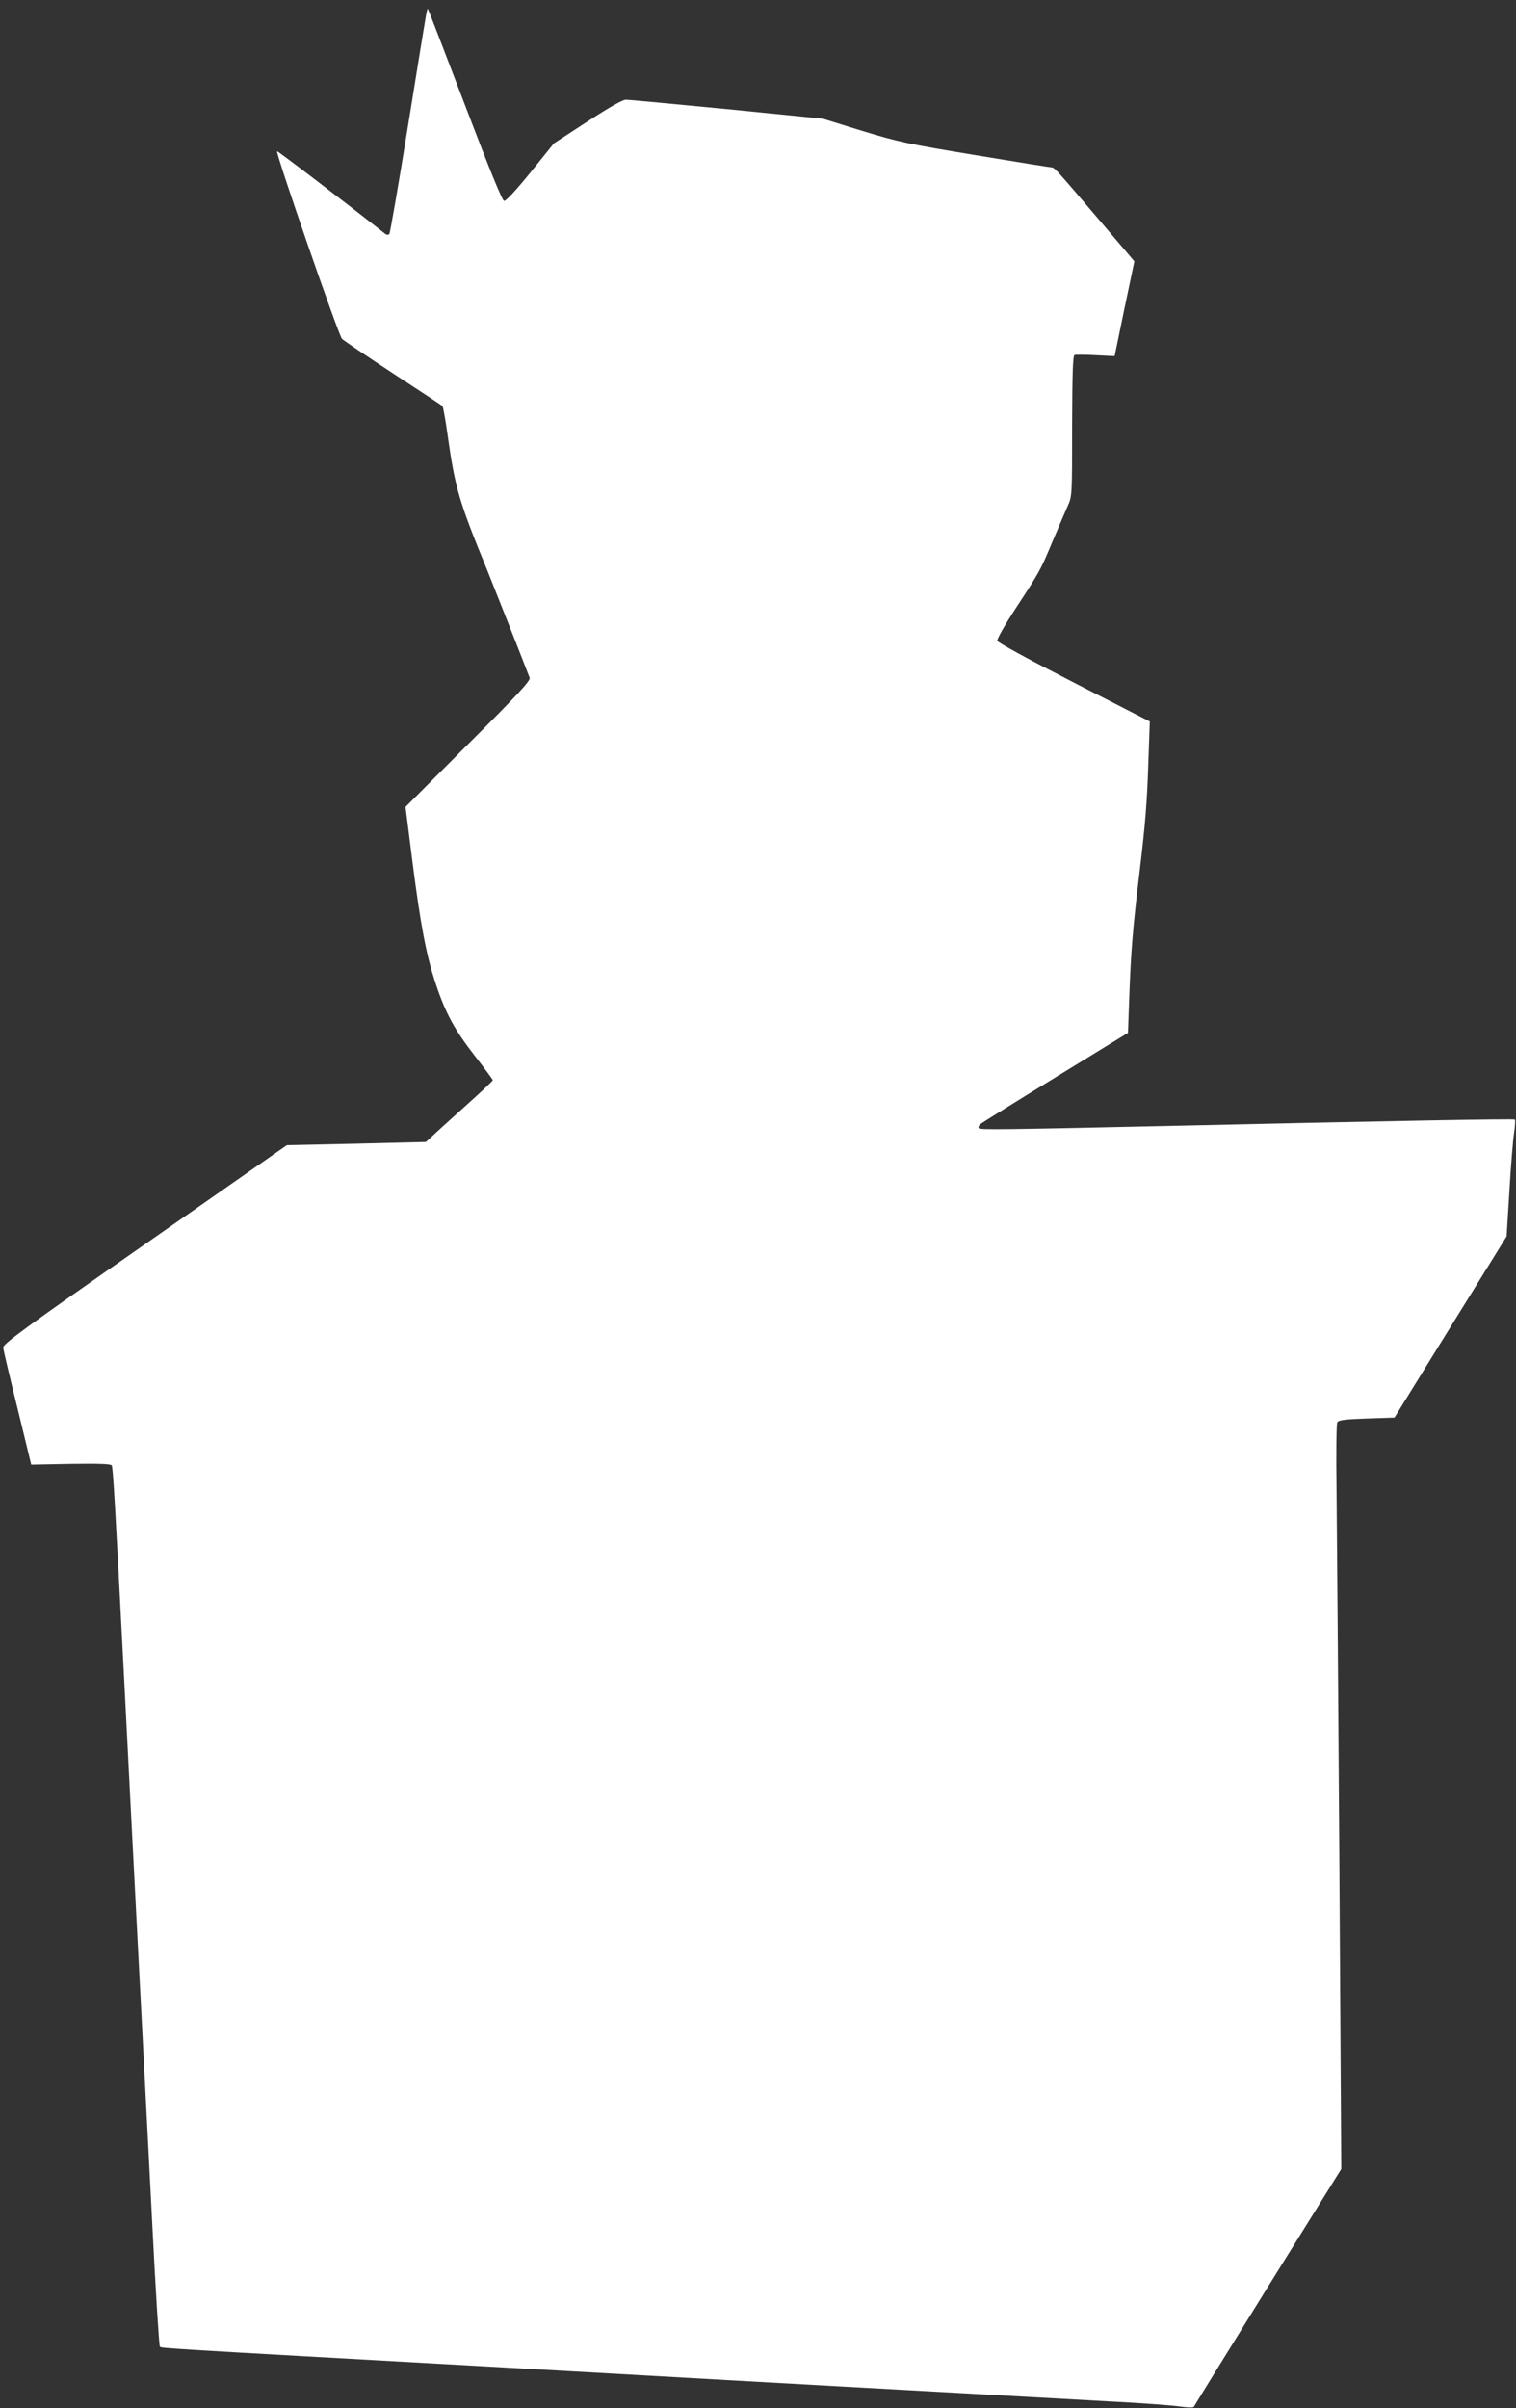
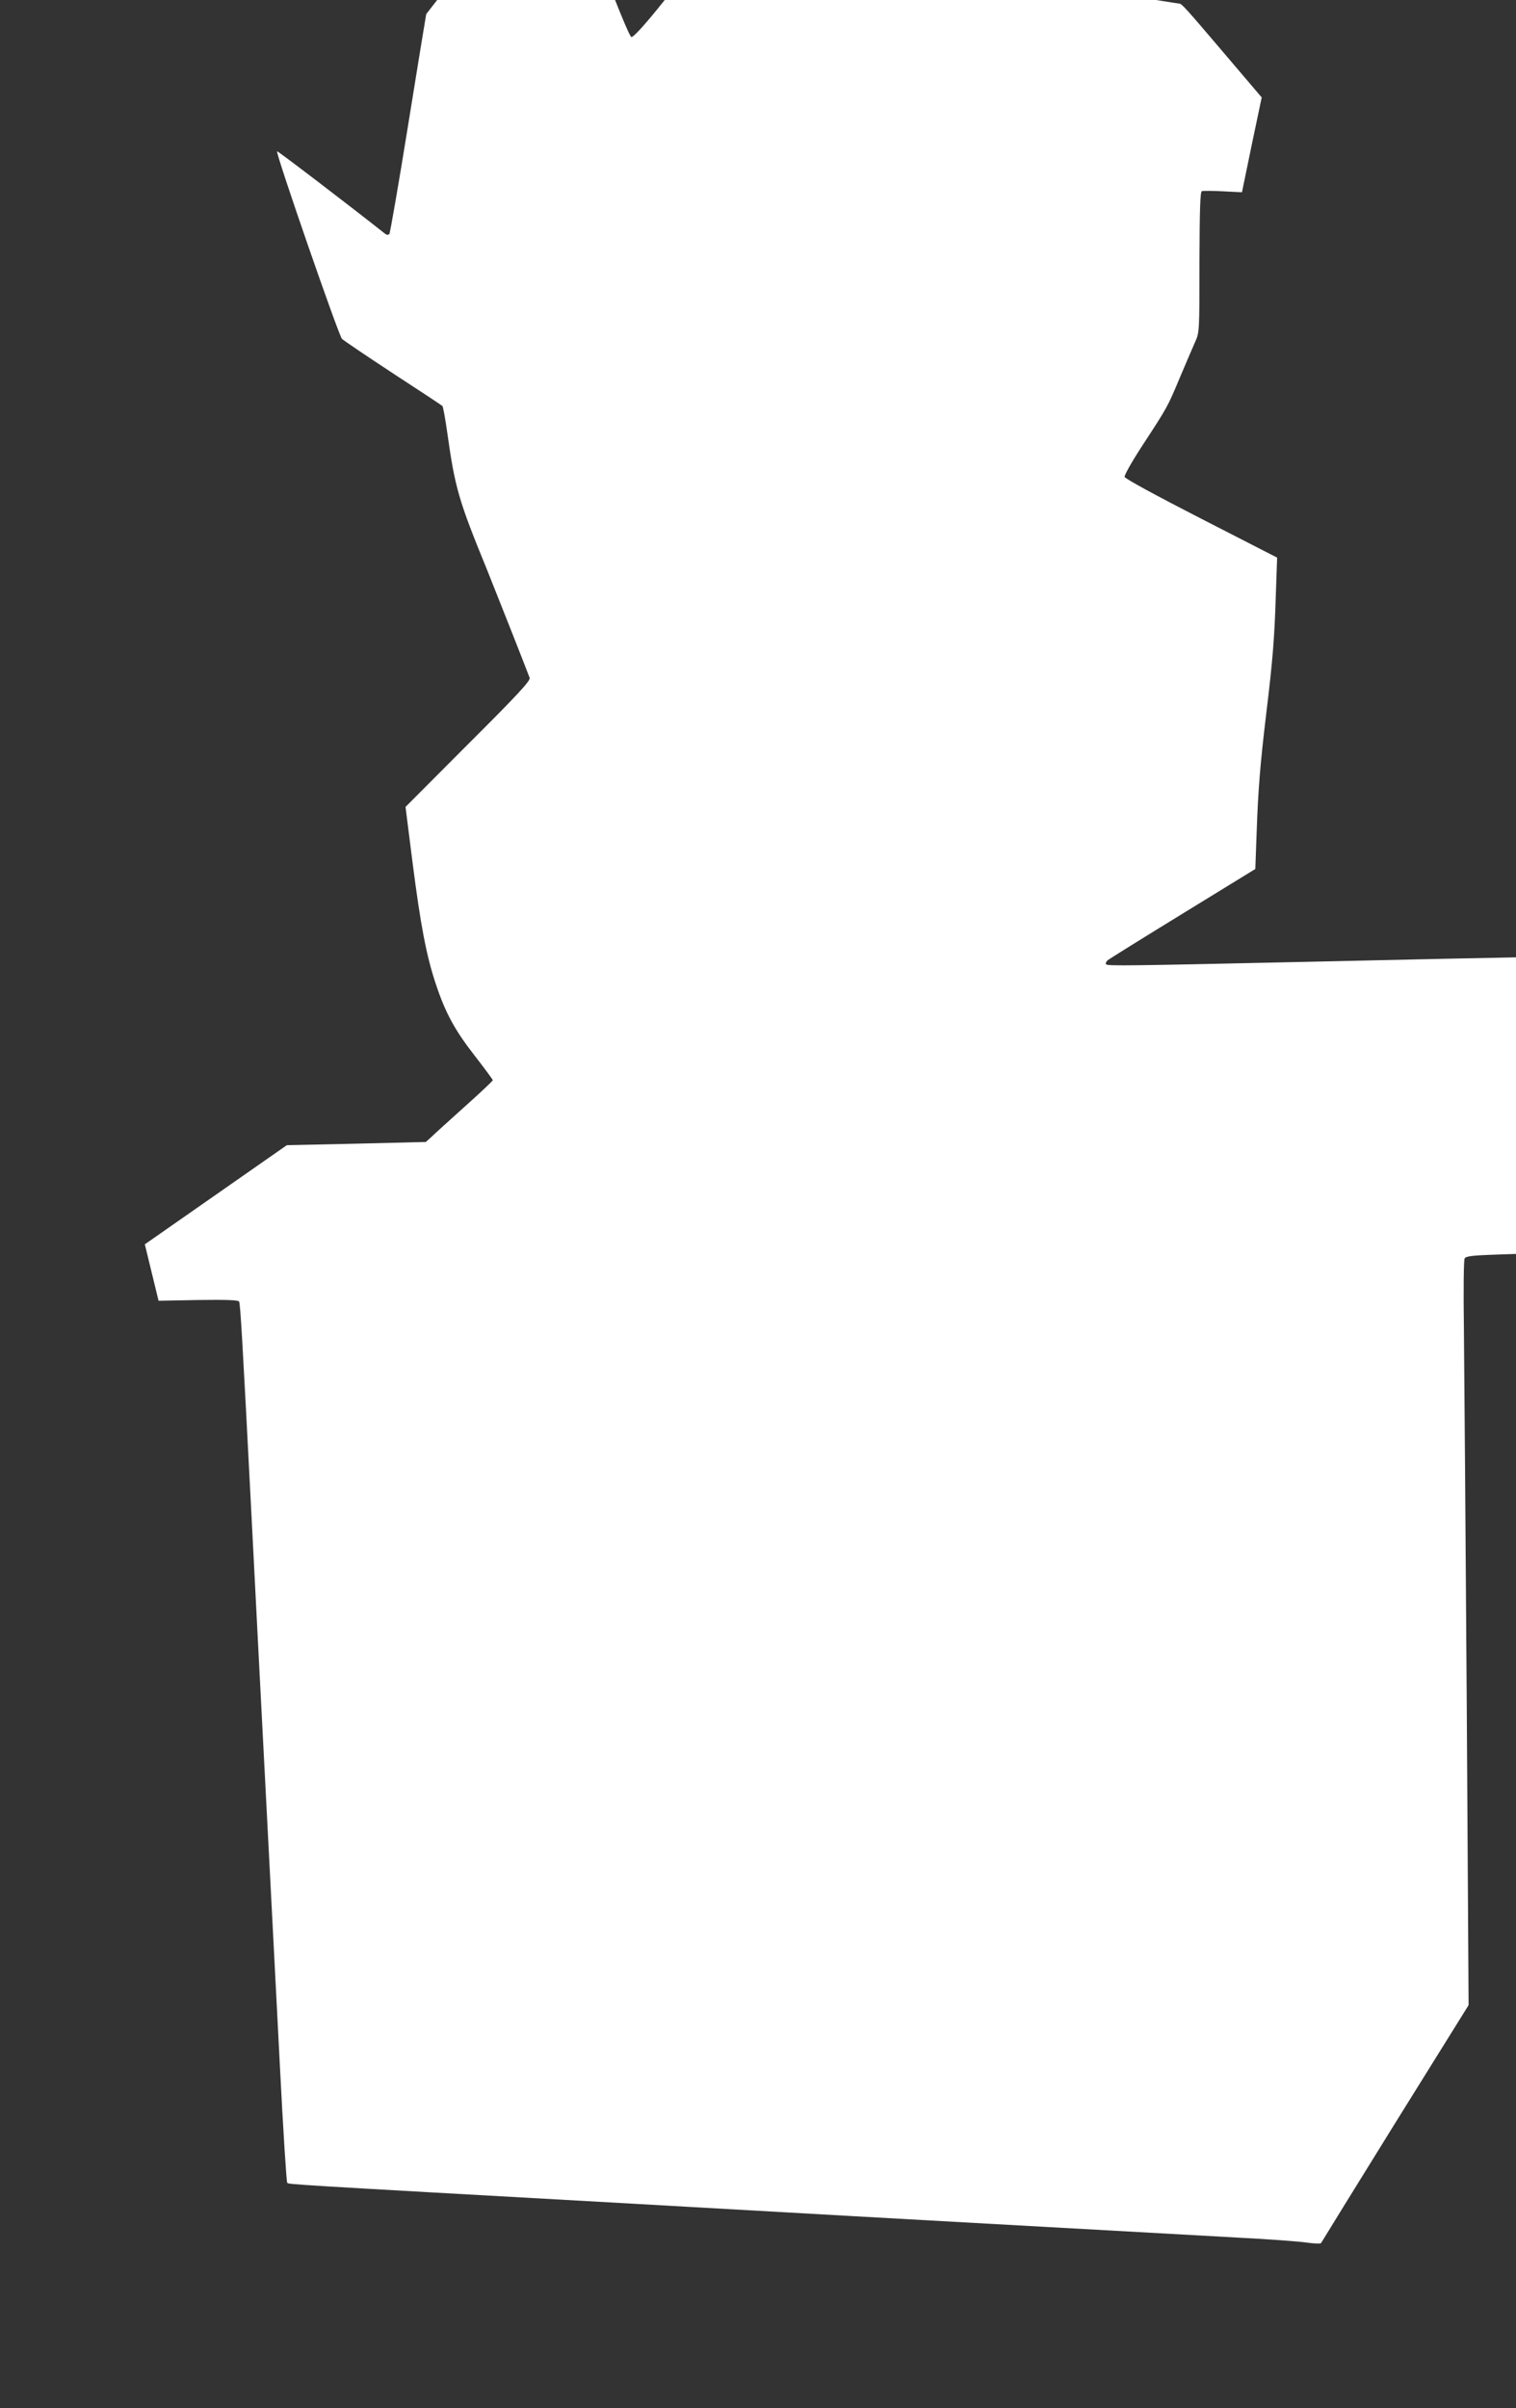
<svg xmlns="http://www.w3.org/2000/svg" version="1.0" width="806pt" height="1280pt" viewBox="0 0 806 1280" preserveAspectRatio="xMidYMid meet">
  <rect x="0" y="0" width="806" height="1280" fill="#333333" stroke="none" />
  <g transform="translate(0,1280) scale(0.1,-0.1)" fill="#ffffff" stroke="none">
-     <path d="M2266 12725 c-3 -16 -47 -284 -97 -595 -50 -311 -95 -569 -99 -574 -6 -5 -14 -5 -22 1 -192 152 -572 442 -575 439 -9 -8 328 -981 345 -997 9 -9 132 -92 272 -184 140 -91 258 -169 262 -173 4 -4 16 -71 27 -149 40 -286 61 -357 209 -718 55 -137 195 -491 228 -578 5 -15 -62 -88 -327 -352 l-333 -334 37 -293 c43 -336 74 -499 124 -648 51 -154 101 -246 208 -383 52 -67 95 -125 95 -129 0 -3 -66 -66 -148 -139 -81 -73 -161 -145 -177 -161 l-31 -28 -369 -9 -370 -8 -755 -527 c-640 -446 -755 -530 -753 -549 1 -12 35 -157 76 -322 l73 -300 211 4 c147 2 212 0 217 -8 7 -10 18 -204 66 -1136 11 -220 29 -571 40 -780 48 -917 81 -1572 111 -2145 17 -338 35 -619 39 -623 8 -9 -27 -7 1848 -112 1164 -66 1362 -77 1775 -100 785 -44 1146 -64 1437 -80 157 -8 319 -20 360 -26 41 -6 76 -7 77 -2 2 4 179 291 393 636 l391 628 -10 1622 c-6 892 -13 1782 -15 1977 -3 206 -1 362 4 370 7 12 41 16 156 20 l148 5 298 482 298 481 15 244 c8 134 19 272 25 308 5 35 7 66 4 69 -4 5 -669 -7 -1854 -34 -863 -19 -988 -21 -996 -12 -4 4 -1 13 7 21 8 7 188 119 400 249 l386 237 7 192 c8 230 19 366 51 633 35 288 44 405 51 630 l7 200 -404 207 c-244 125 -405 213 -407 222 -2 9 41 85 96 169 132 202 132 202 197 357 31 74 68 159 81 189 24 53 24 54 24 427 1 283 4 374 13 377 7 2 57 2 112 -1 l101 -5 52 252 53 252 -188 221 c-217 255 -237 278 -251 278 -6 0 -187 29 -404 65 -363 60 -409 70 -603 129 l-210 65 -510 51 c-281 27 -523 50 -537 50 -18 0 -90 -41 -205 -116 l-178 -116 -125 -155 c-77 -95 -130 -152 -140 -151 -10 2 -77 166 -200 489 -102 267 -190 496 -196 510 l-11 24 -7 -30z" />
+     <path d="M2266 12725 c-3 -16 -47 -284 -97 -595 -50 -311 -95 -569 -99 -574 -6 -5 -14 -5 -22 1 -192 152 -572 442 -575 439 -9 -8 328 -981 345 -997 9 -9 132 -92 272 -184 140 -91 258 -169 262 -173 4 -4 16 -71 27 -149 40 -286 61 -357 209 -718 55 -137 195 -491 228 -578 5 -15 -62 -88 -327 -352 l-333 -334 37 -293 c43 -336 74 -499 124 -648 51 -154 101 -246 208 -383 52 -67 95 -125 95 -129 0 -3 -66 -66 -148 -139 -81 -73 -161 -145 -177 -161 l-31 -28 -369 -9 -370 -8 -755 -527 l73 -300 211 4 c147 2 212 0 217 -8 7 -10 18 -204 66 -1136 11 -220 29 -571 40 -780 48 -917 81 -1572 111 -2145 17 -338 35 -619 39 -623 8 -9 -27 -7 1848 -112 1164 -66 1362 -77 1775 -100 785 -44 1146 -64 1437 -80 157 -8 319 -20 360 -26 41 -6 76 -7 77 -2 2 4 179 291 393 636 l391 628 -10 1622 c-6 892 -13 1782 -15 1977 -3 206 -1 362 4 370 7 12 41 16 156 20 l148 5 298 482 298 481 15 244 c8 134 19 272 25 308 5 35 7 66 4 69 -4 5 -669 -7 -1854 -34 -863 -19 -988 -21 -996 -12 -4 4 -1 13 7 21 8 7 188 119 400 249 l386 237 7 192 c8 230 19 366 51 633 35 288 44 405 51 630 l7 200 -404 207 c-244 125 -405 213 -407 222 -2 9 41 85 96 169 132 202 132 202 197 357 31 74 68 159 81 189 24 53 24 54 24 427 1 283 4 374 13 377 7 2 57 2 112 -1 l101 -5 52 252 53 252 -188 221 c-217 255 -237 278 -251 278 -6 0 -187 29 -404 65 -363 60 -409 70 -603 129 l-210 65 -510 51 c-281 27 -523 50 -537 50 -18 0 -90 -41 -205 -116 l-178 -116 -125 -155 c-77 -95 -130 -152 -140 -151 -10 2 -77 166 -200 489 -102 267 -190 496 -196 510 l-11 24 -7 -30z" />
  </g>
</svg>